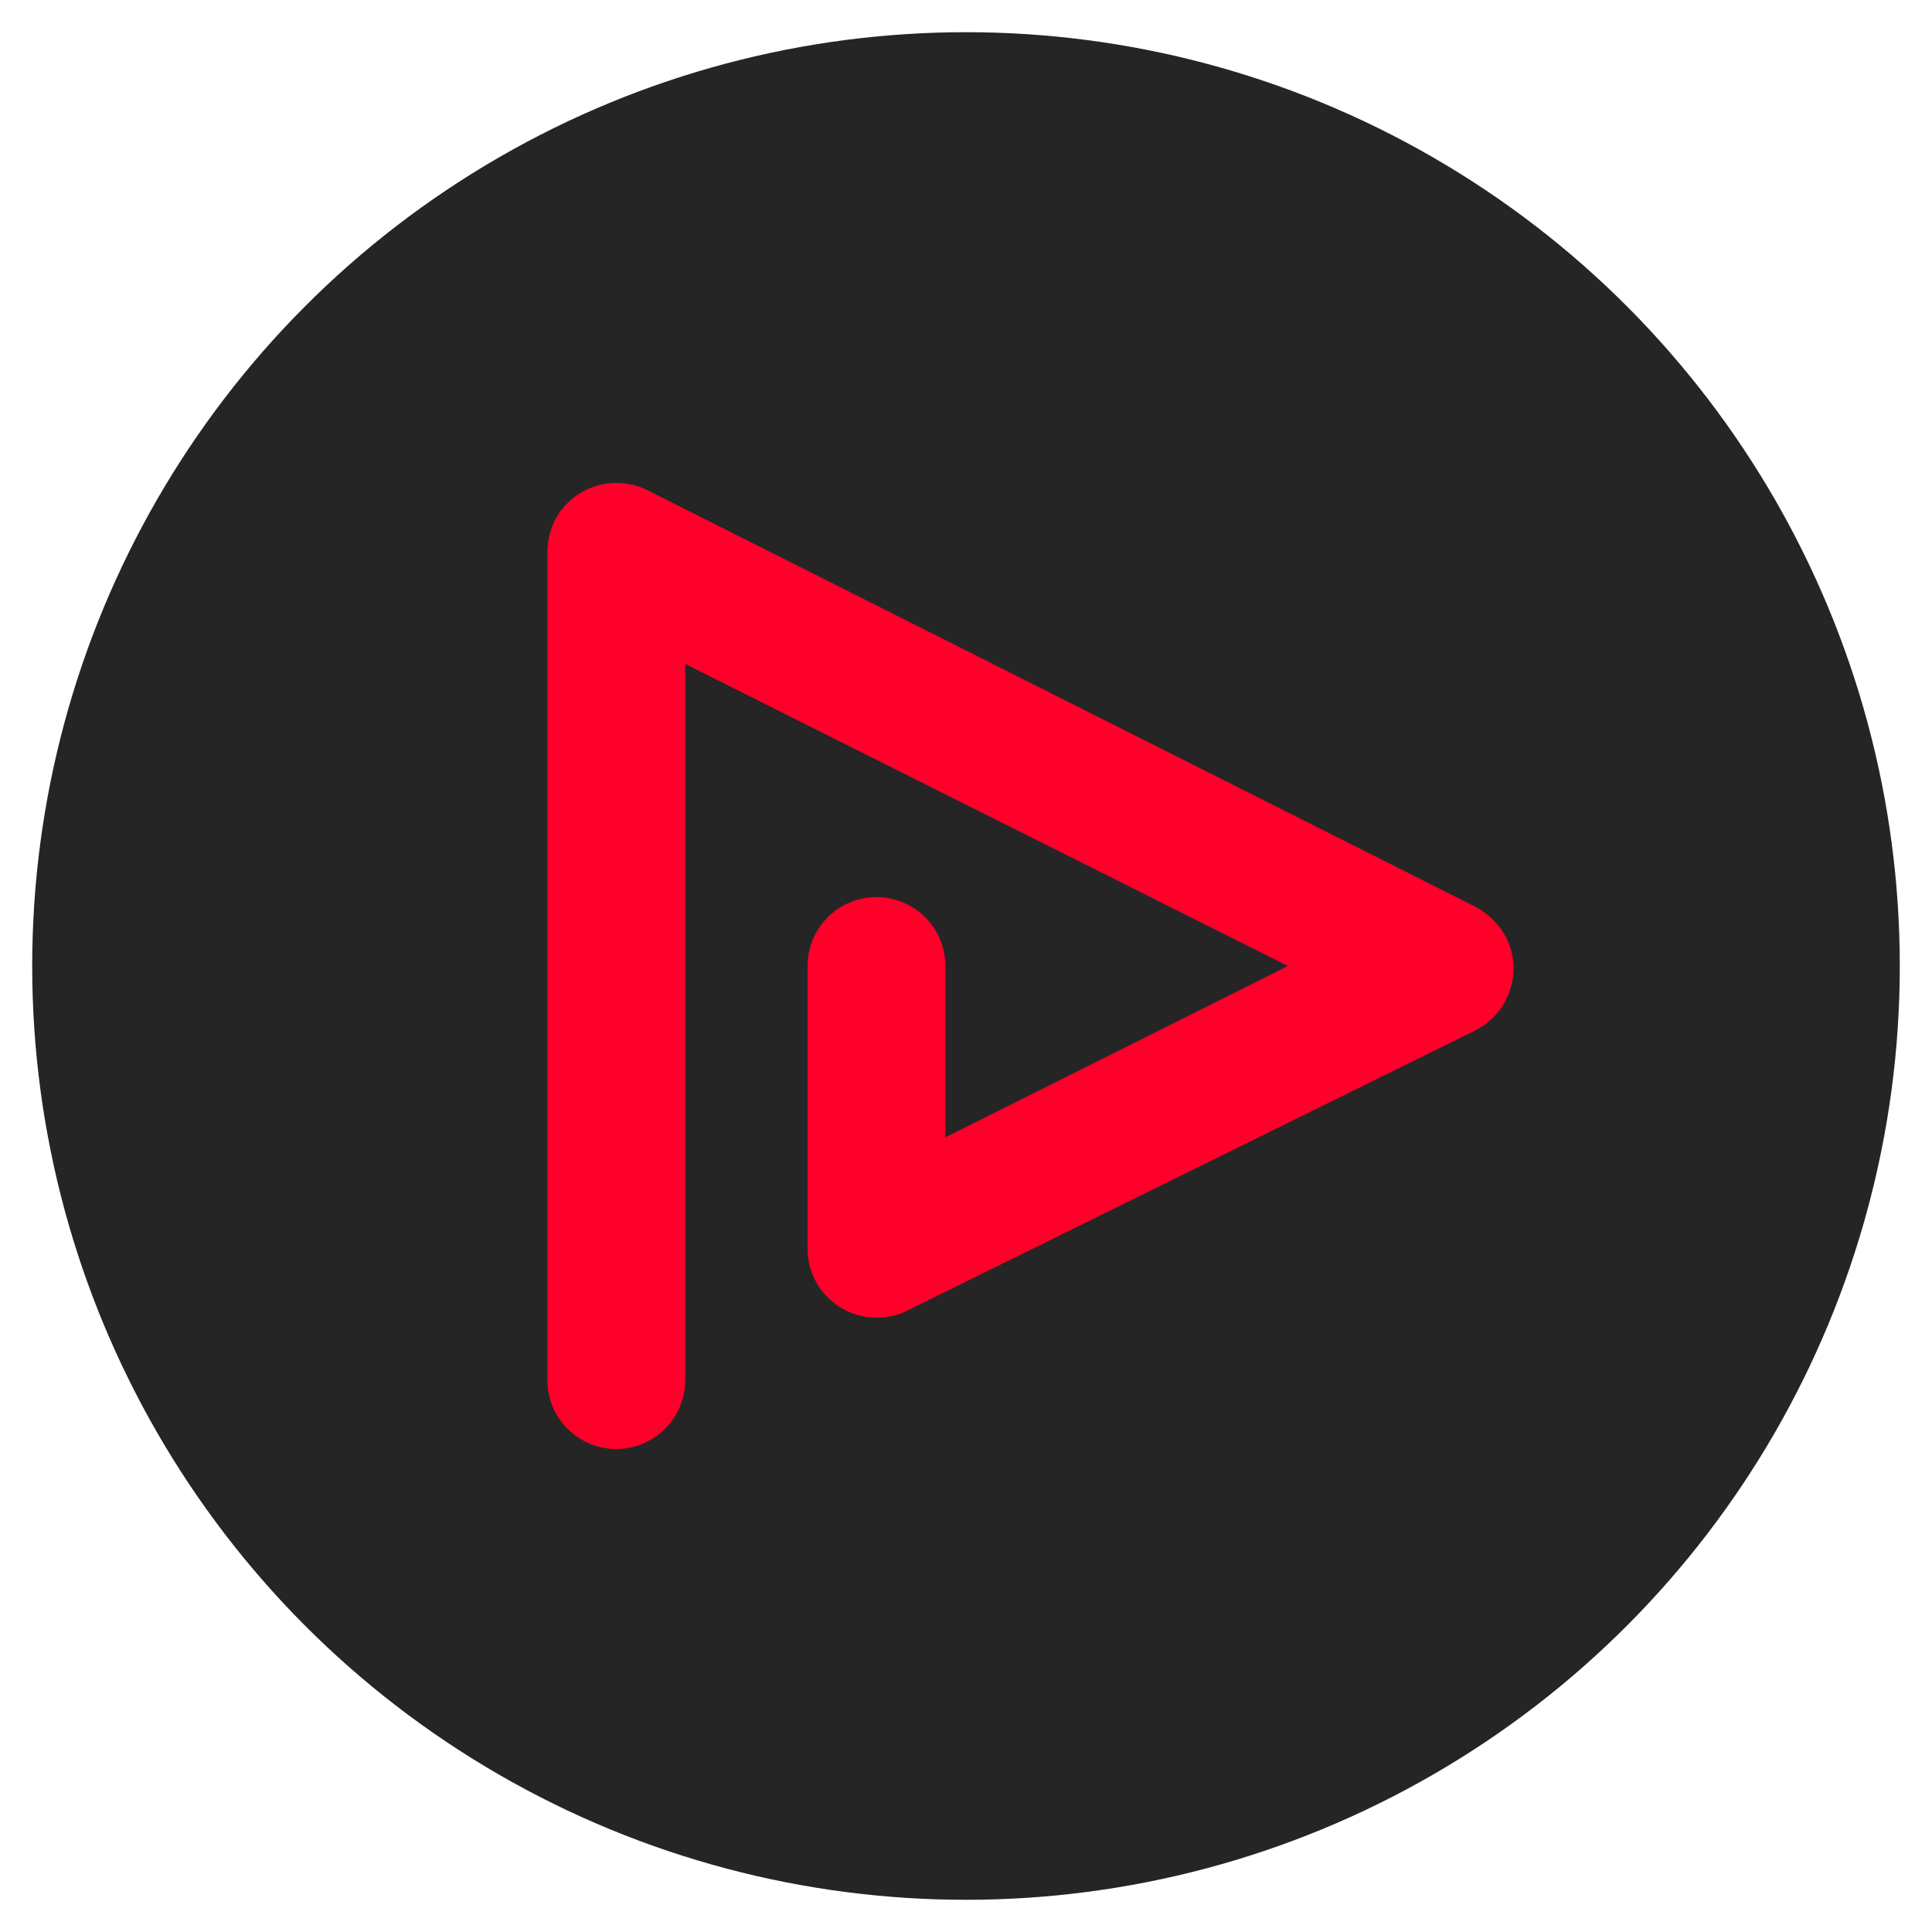
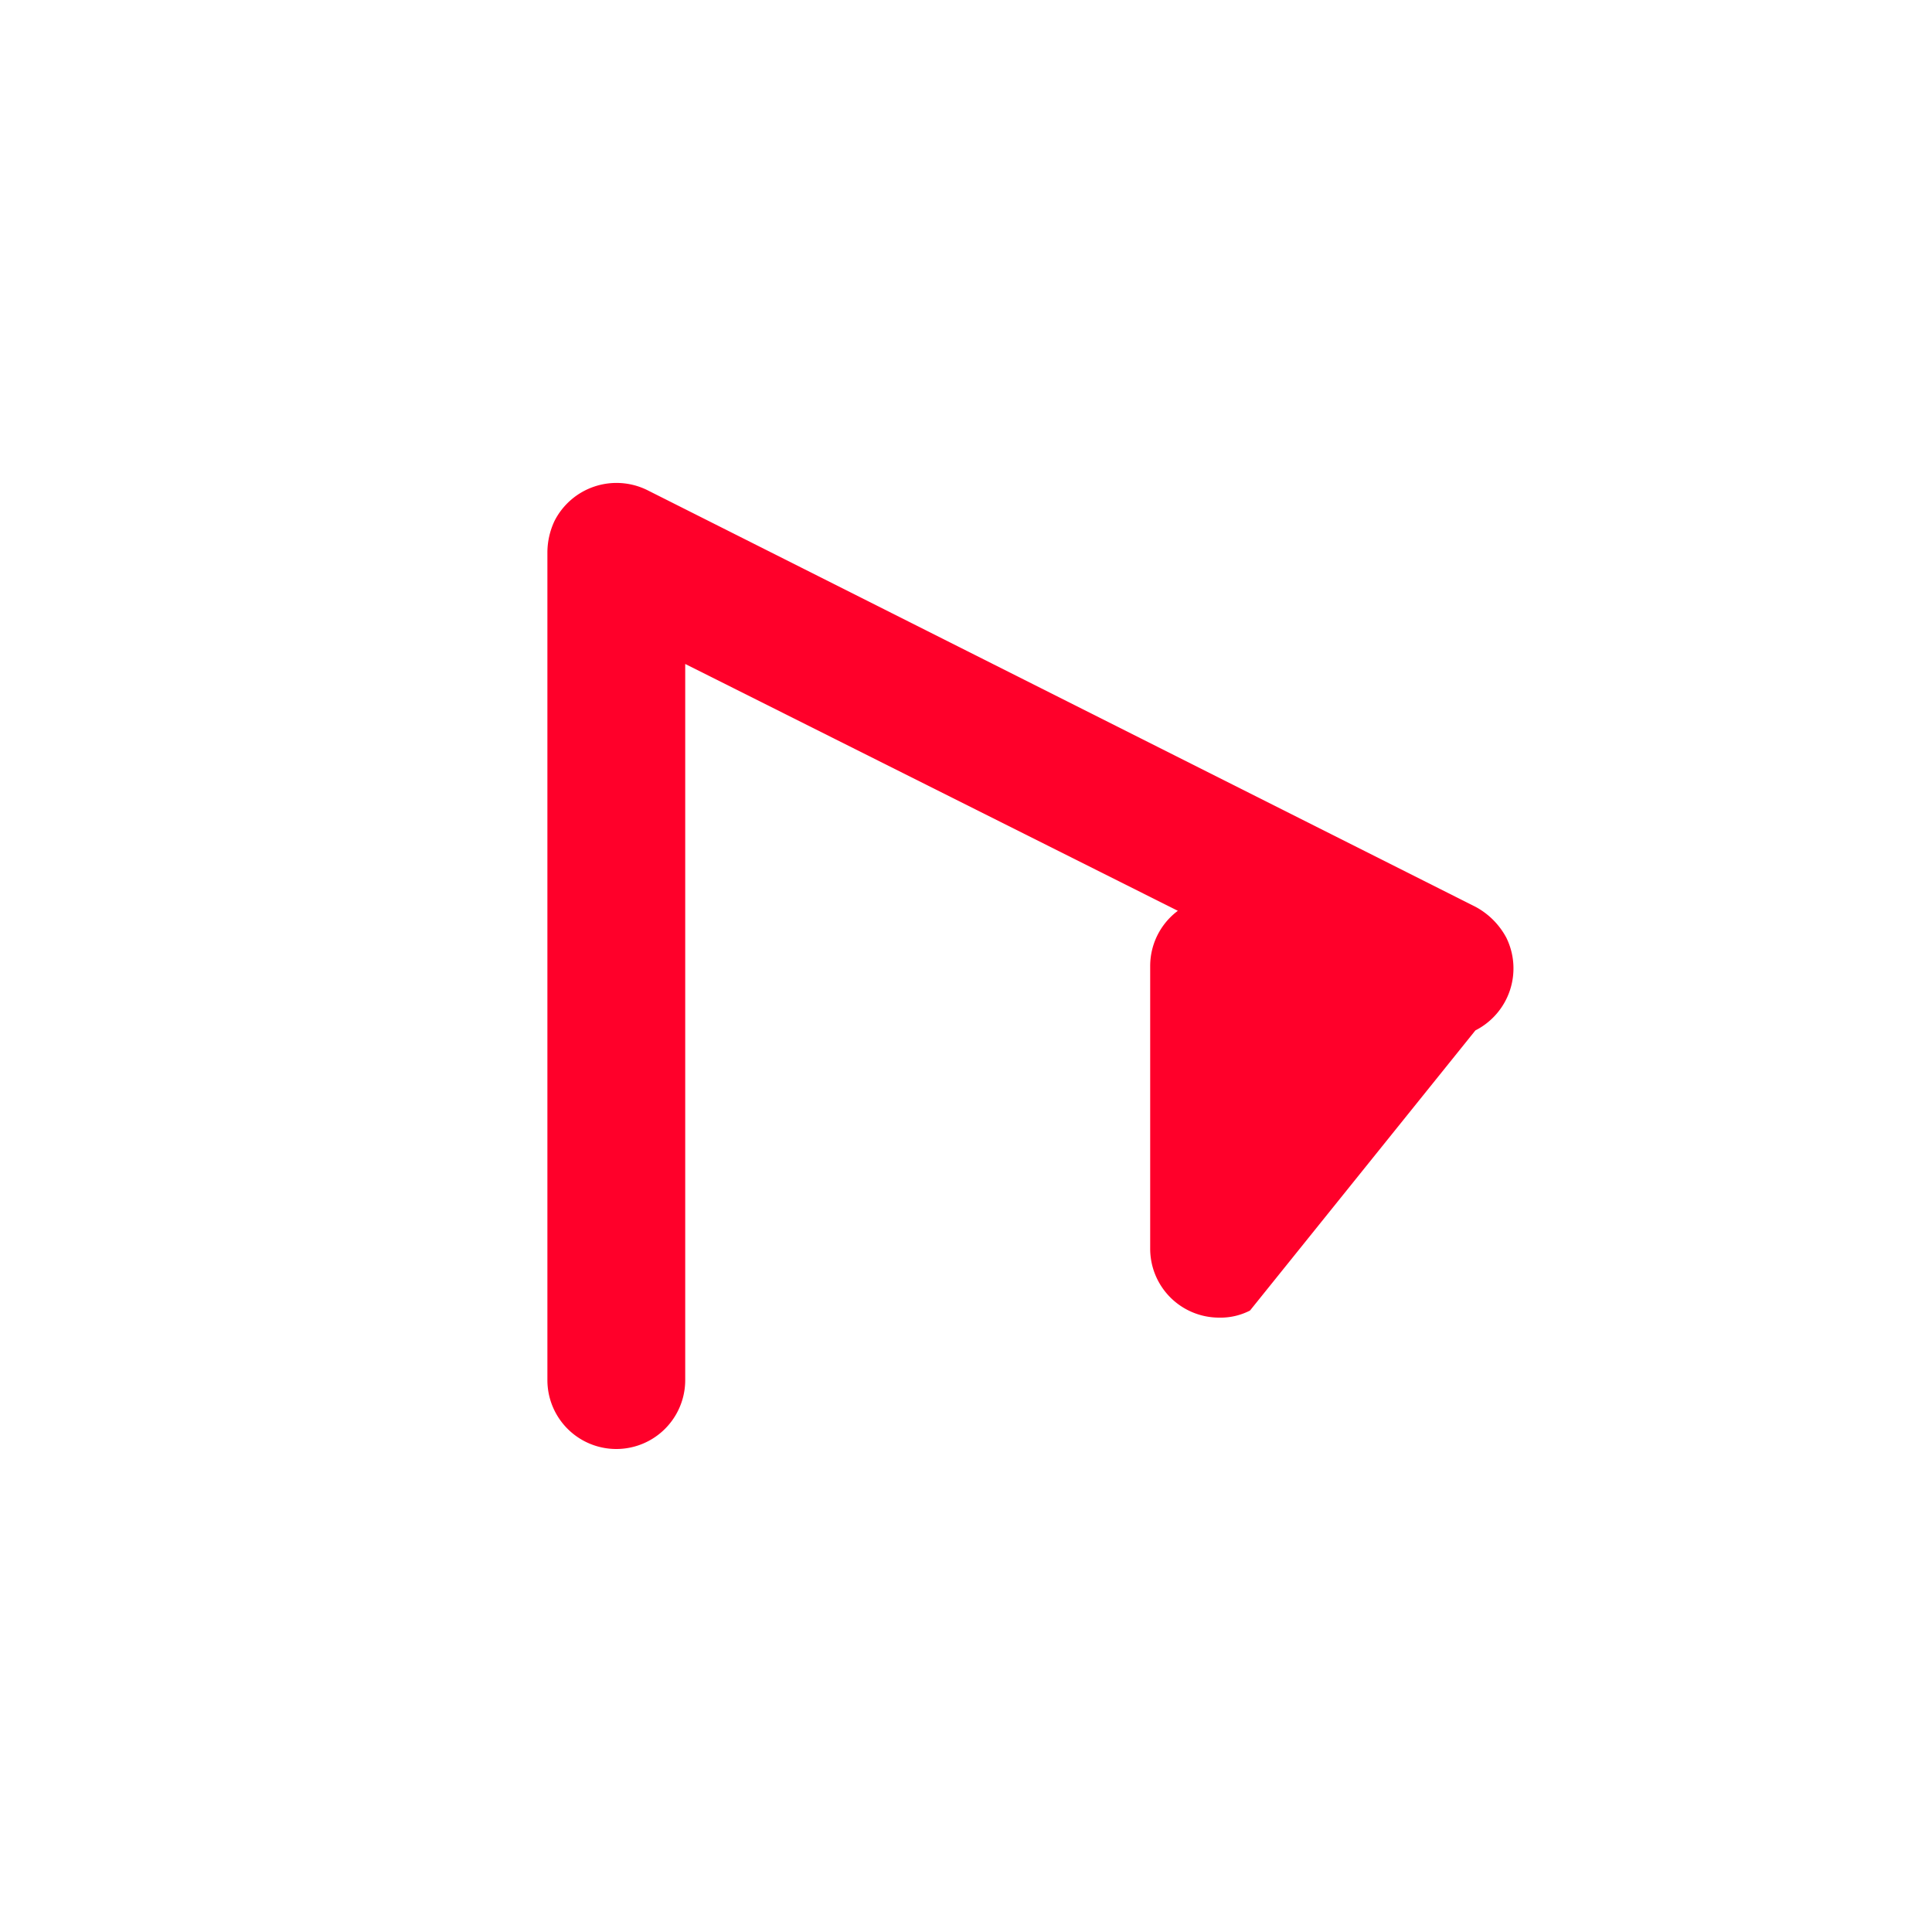
<svg xmlns="http://www.w3.org/2000/svg" width="30" height="30" viewBox="0 0 30 30">
  <defs>
    <style>.cls-1{fill:#252525;}.cls-2{fill:#ff002a;}</style>
  </defs>
  <g id="Playson">
-     <circle class="cls-1" cx="15" cy="15" r="14.5" />
-     <path class="cls-2" d="M10.64,21.43V10.31L20,15l-5.32,2.66V15a1.07,1.07,0,0,0-2.14,0v4.39a1.07,1.07,0,0,0,1.07,1.07,1,1,0,0,0,.48-.11L22.91,16a1.08,1.08,0,0,0,.48-1.44,1.17,1.17,0,0,0-.48-.48L10.05,7.61a1.08,1.08,0,0,0-1.44.48,1.16,1.16,0,0,0-.11.48V21.43a1.07,1.07,0,0,0,2.14,0Z" />
+     <path class="cls-2" d="M10.64,21.43V10.31L20,15V15a1.07,1.07,0,0,0-2.14,0v4.39a1.07,1.07,0,0,0,1.07,1.07,1,1,0,0,0,.48-.11L22.91,16a1.08,1.08,0,0,0,.48-1.44,1.17,1.17,0,0,0-.48-.48L10.05,7.61a1.08,1.08,0,0,0-1.44.48,1.16,1.16,0,0,0-.11.48V21.43a1.07,1.07,0,0,0,2.14,0Z" />
  </g>
</svg>